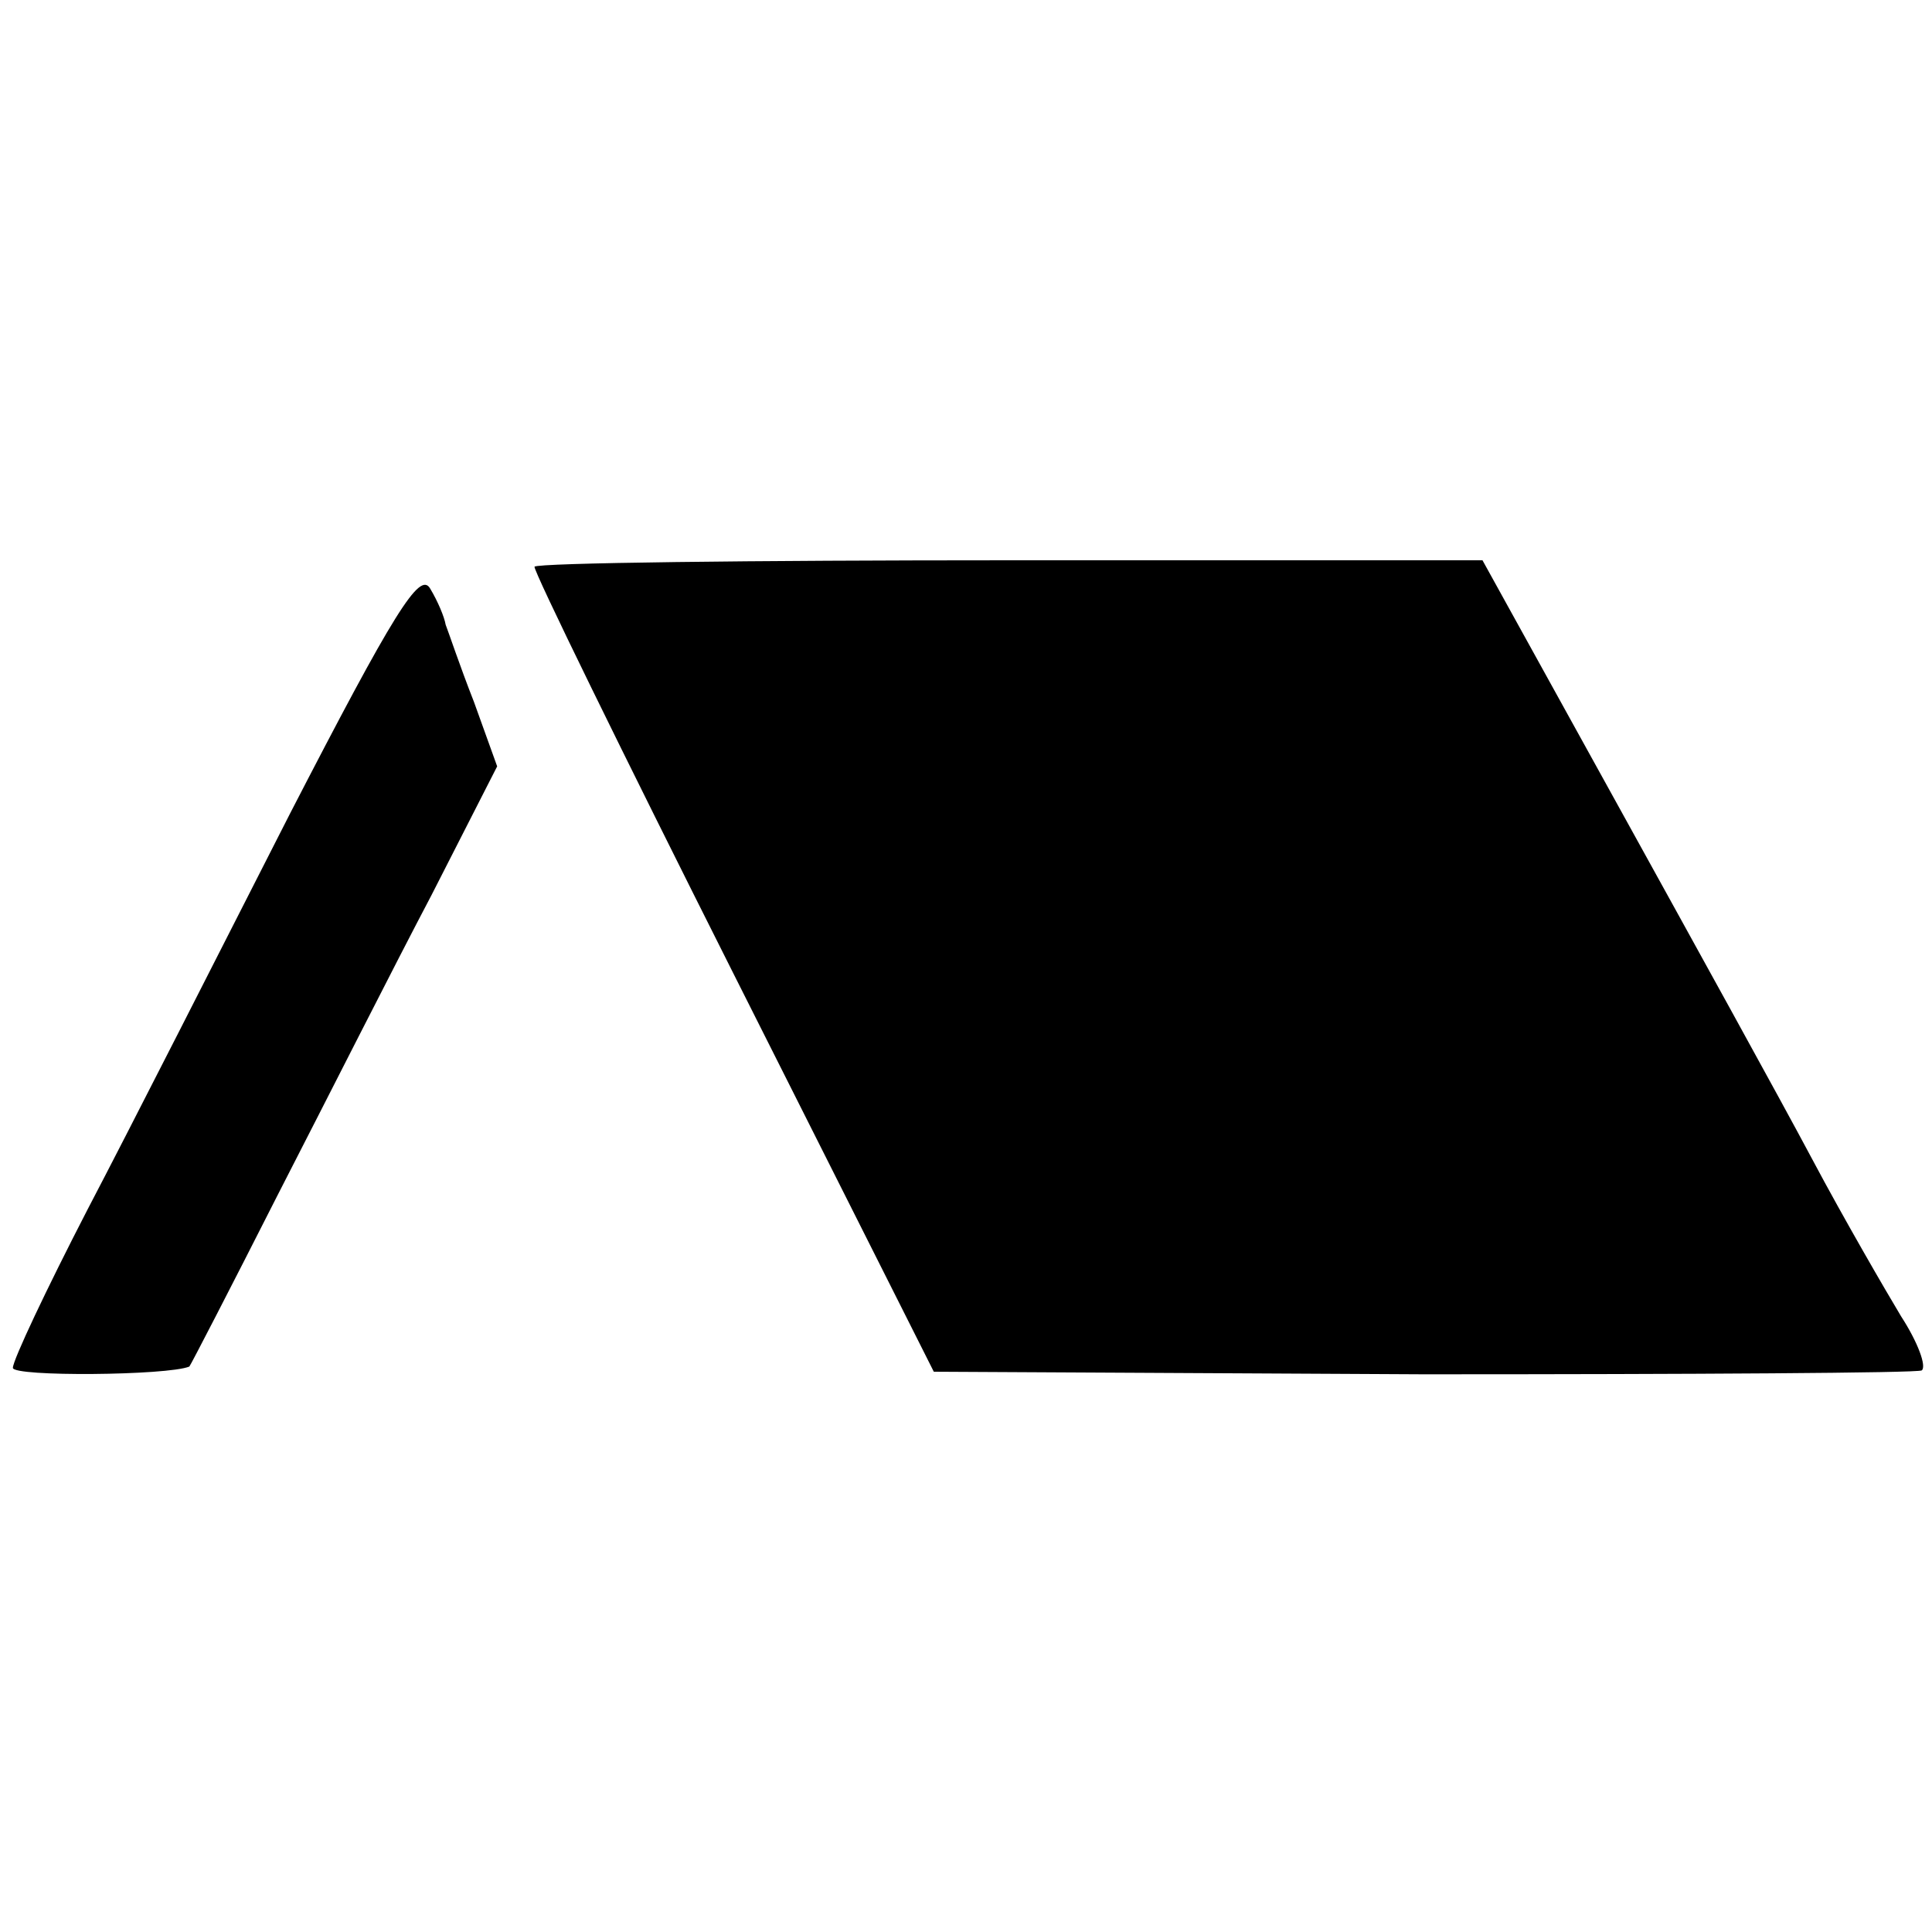
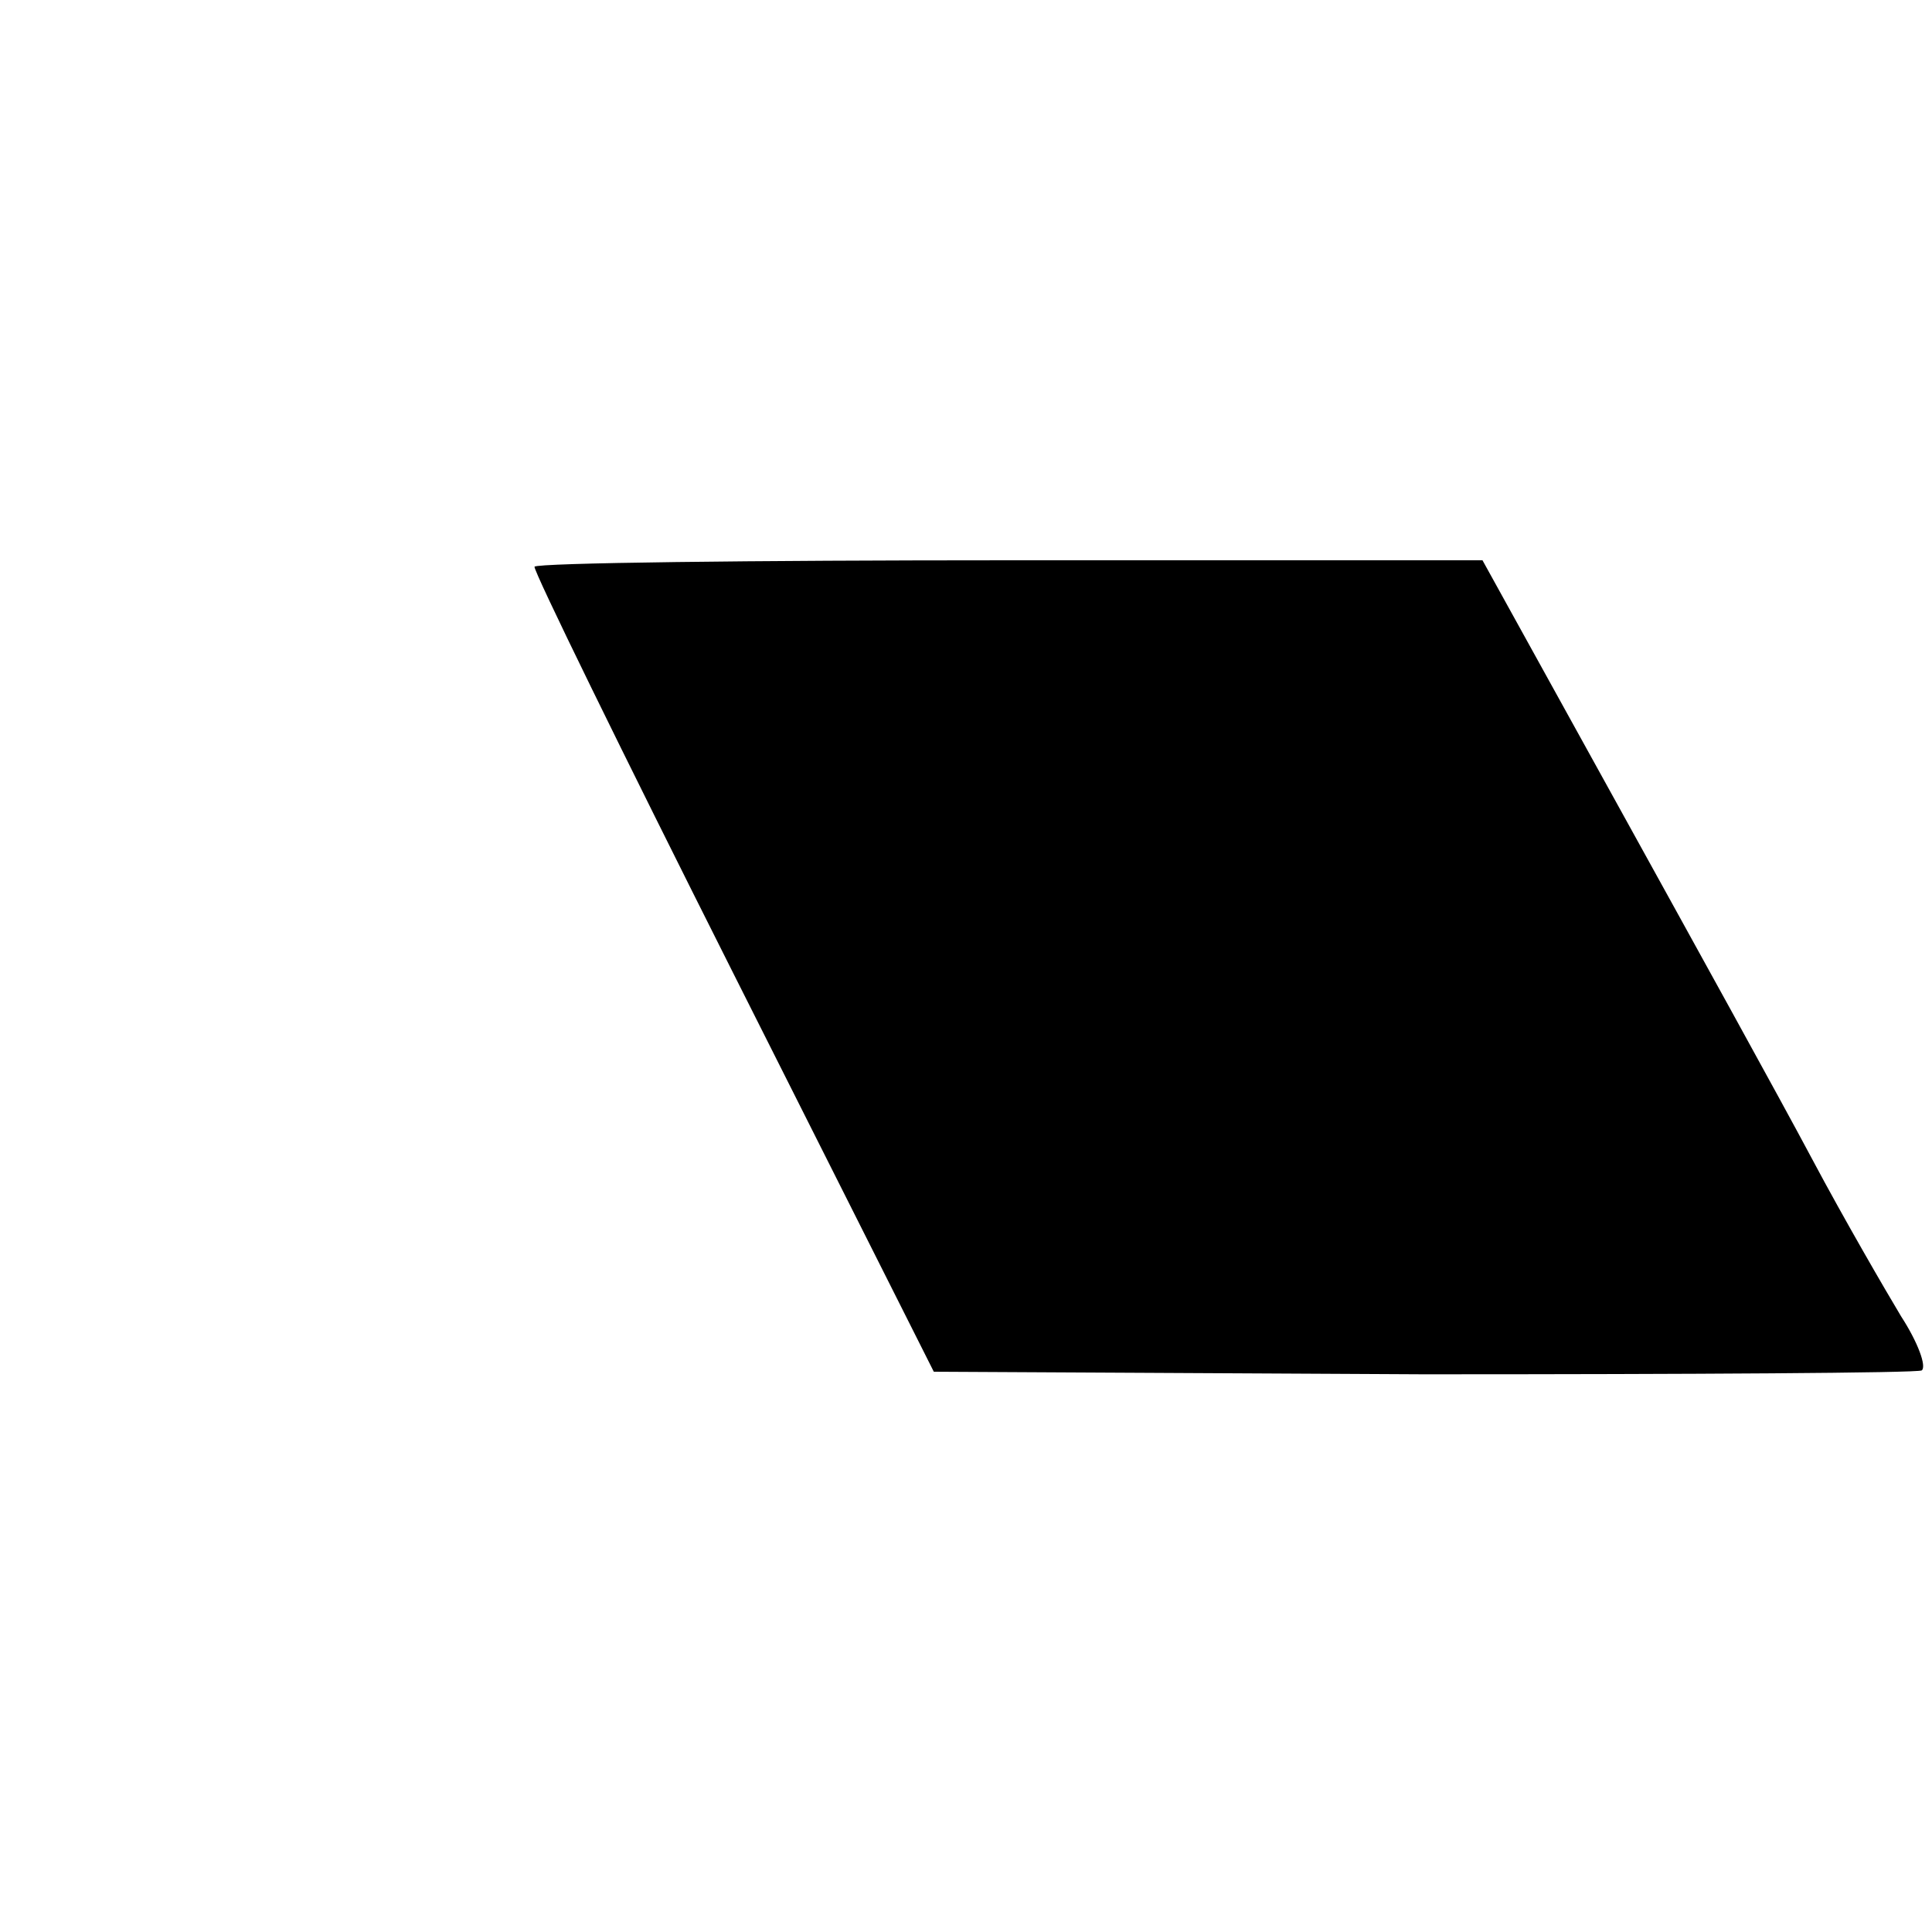
<svg xmlns="http://www.w3.org/2000/svg" version="1.0" width="150pt" height="150pt" viewBox="0 0 150 150" preserveAspectRatio="xMidYMid meet">
  <g transform="translate(0,150) scale(0.1,-0.1)" fill="#000000" stroke="none">
    <path d="M415 1060 c-1 -3 68 -144 154 -315 l156 -310 380 -2 c209 0 383 1 387 3 4 3 -3 22 -16 42 -12 20 -44 75 -69 122 -25 47 -93 170 -151 275 l-105 190 -366 0 c-202 0 -368 -2 -370 -5z" />
-     <path d="M225 868 c-54 -106 -124 -244 -157 -307 -32 -62 -58 -117 -58 -123 0 -7 120 -6 137 1 1 1 32 61 69 134 37 72 90 177 119 232 l51 100 -18 50 c-11 28 -20 55 -22 60 -1 6 -6 18 -12 28 -8 14 -28 -18 -109 -175z" />
  </g>
</svg>